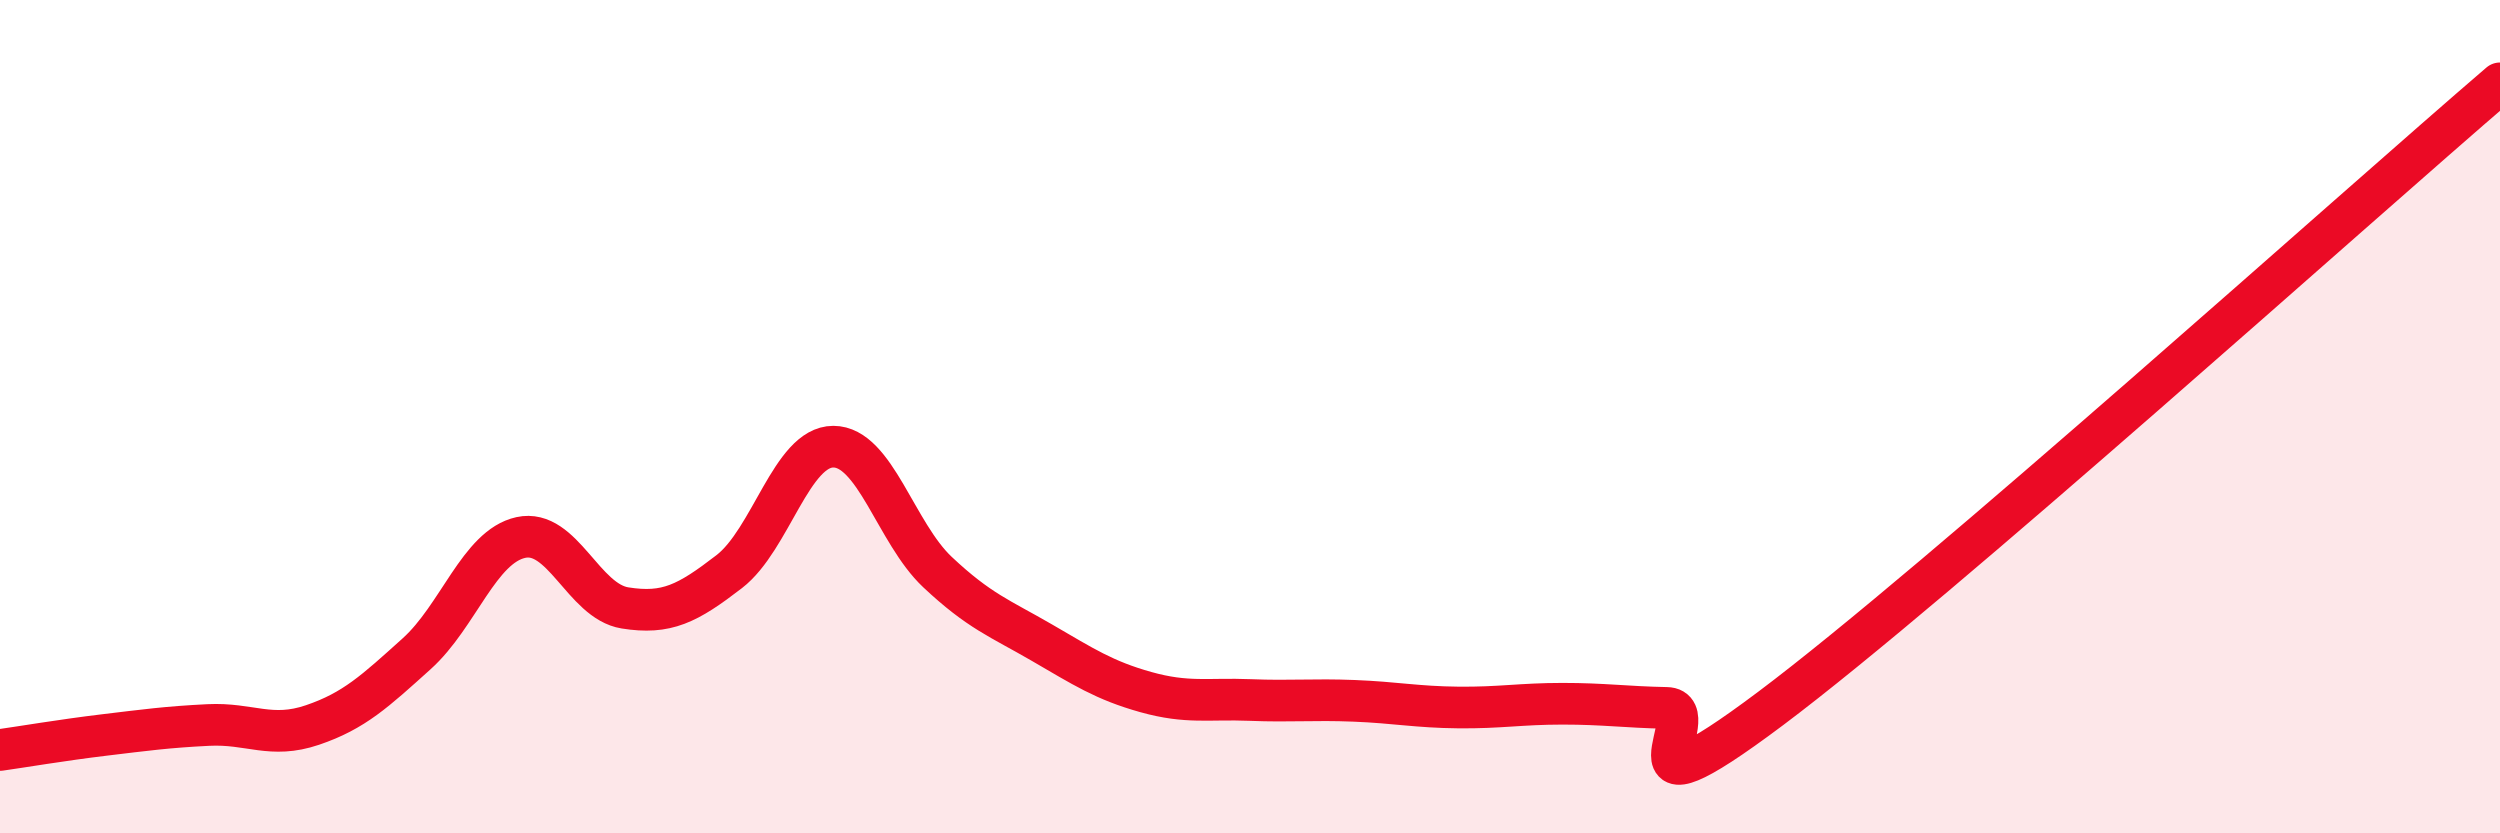
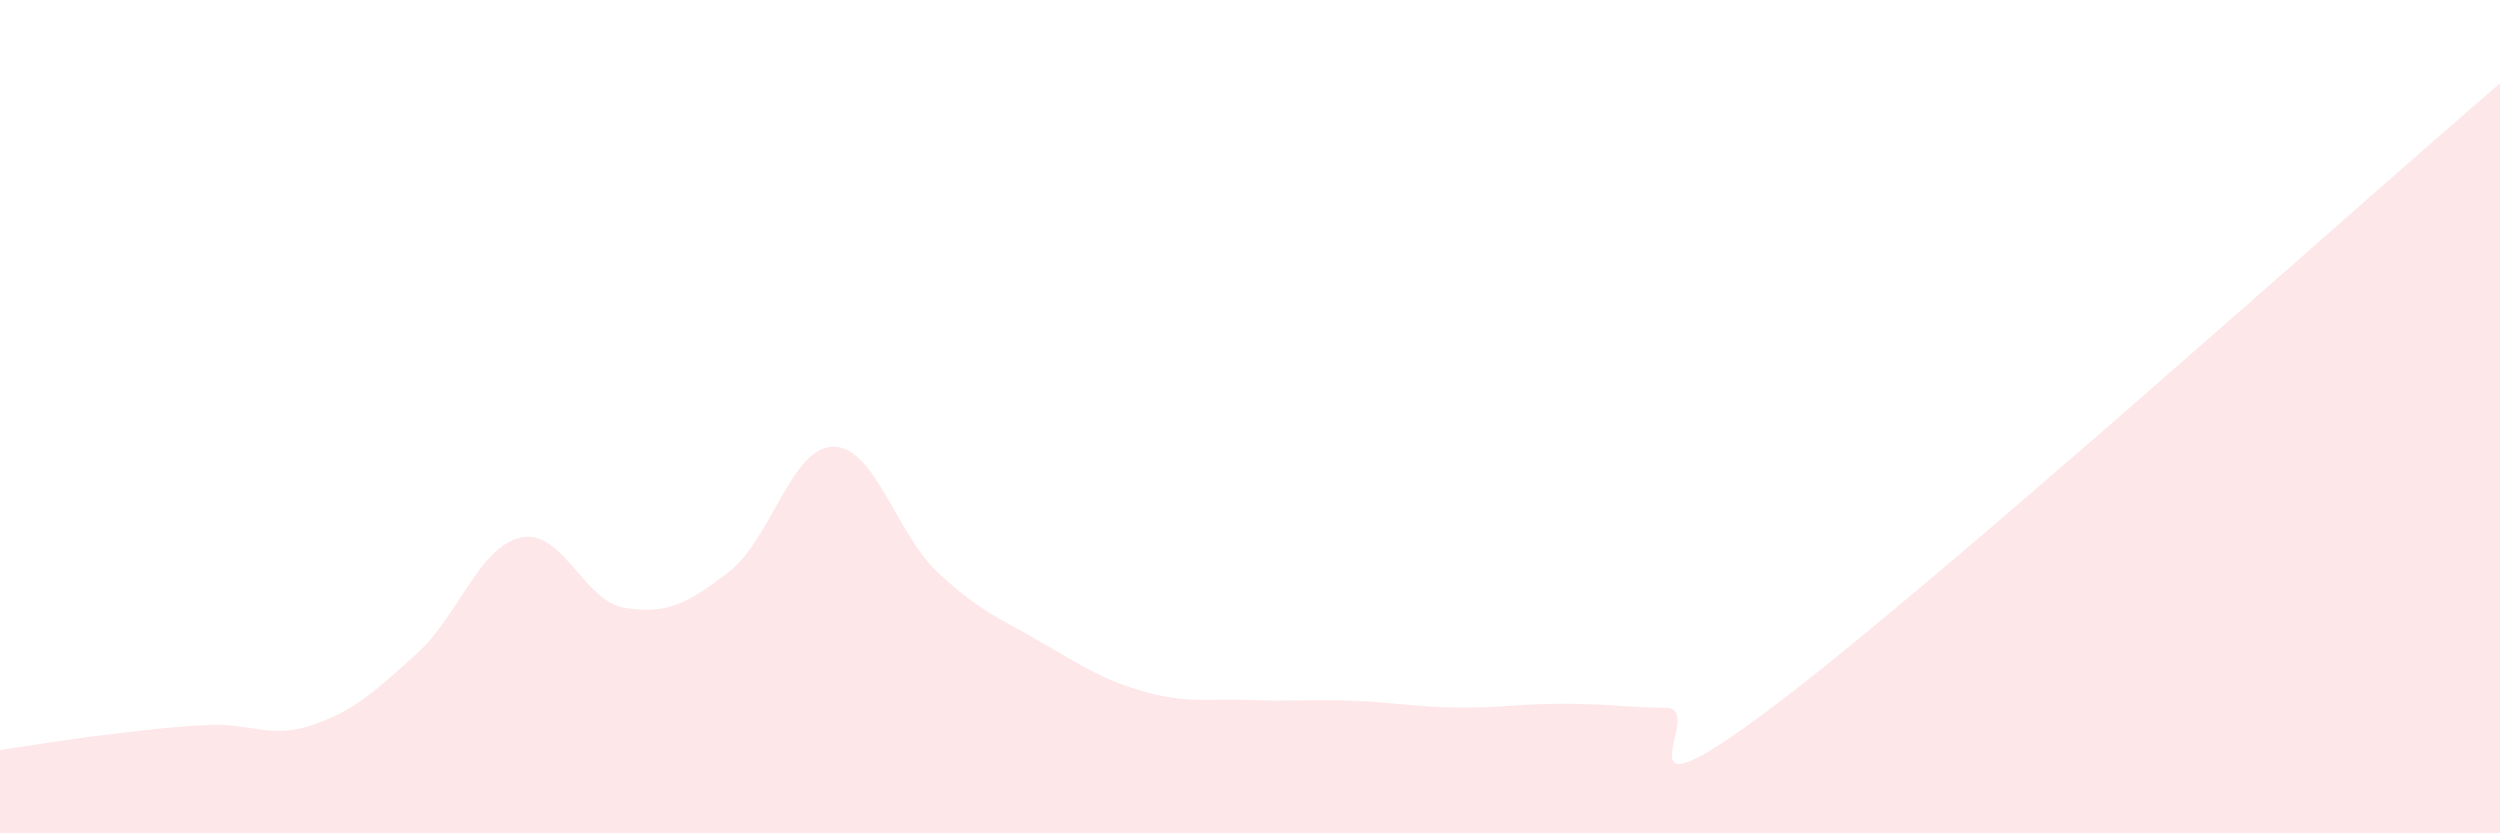
<svg xmlns="http://www.w3.org/2000/svg" width="60" height="20" viewBox="0 0 60 20">
  <path d="M 0,18 C 0.5,17.93 1.5,17.76 2.5,17.64 C 3.5,17.52 4,17.45 5,17.4 C 6,17.35 6.5,17.74 7.5,17.4 C 8.5,17.06 9,16.59 10,15.69 C 11,14.79 11.5,13.12 12.5,12.9 C 13.5,12.68 14,14.43 15,14.59 C 16,14.75 16.5,14.49 17.5,13.72 C 18.5,12.95 19,10.72 20,10.72 C 21,10.72 21.5,12.79 22.5,13.73 C 23.5,14.67 24,14.84 25,15.42 C 26,16 26.5,16.33 27.5,16.61 C 28.5,16.89 29,16.76 30,16.8 C 31,16.84 31.5,16.78 32.5,16.82 C 33.5,16.86 34,16.97 35,16.98 C 36,16.99 36.5,16.89 37.5,16.89 C 38.5,16.89 39,16.97 40,16.99 C 41,17.01 38.5,20 42.5,17 C 46.5,14 56.5,5 60,2L60 20L0 20Z" fill="#EB0A25" opacity="0.1" stroke-linecap="round" stroke-linejoin="round" />
-   <path d="M 0,18 C 0.5,17.93 1.5,17.76 2.5,17.64 C 3.5,17.52 4,17.45 5,17.4 C 6,17.35 6.5,17.74 7.5,17.4 C 8.5,17.06 9,16.59 10,15.69 C 11,14.79 11.5,13.12 12.5,12.9 C 13.5,12.68 14,14.43 15,14.59 C 16,14.75 16.5,14.49 17.5,13.72 C 18.5,12.95 19,10.72 20,10.72 C 21,10.72 21.5,12.79 22.5,13.73 C 23.5,14.67 24,14.84 25,15.42 C 26,16 26.5,16.33 27.5,16.61 C 28.5,16.89 29,16.76 30,16.8 C 31,16.84 31.5,16.78 32.5,16.82 C 33.5,16.86 34,16.97 35,16.98 C 36,16.99 36.5,16.89 37.5,16.89 C 38.5,16.89 39,16.97 40,16.99 C 41,17.01 38.5,20 42.5,17 C 46.5,14 56.5,5 60,2" stroke="#EB0A25" stroke-width="1" fill="none" stroke-linecap="round" stroke-linejoin="round" />
</svg>